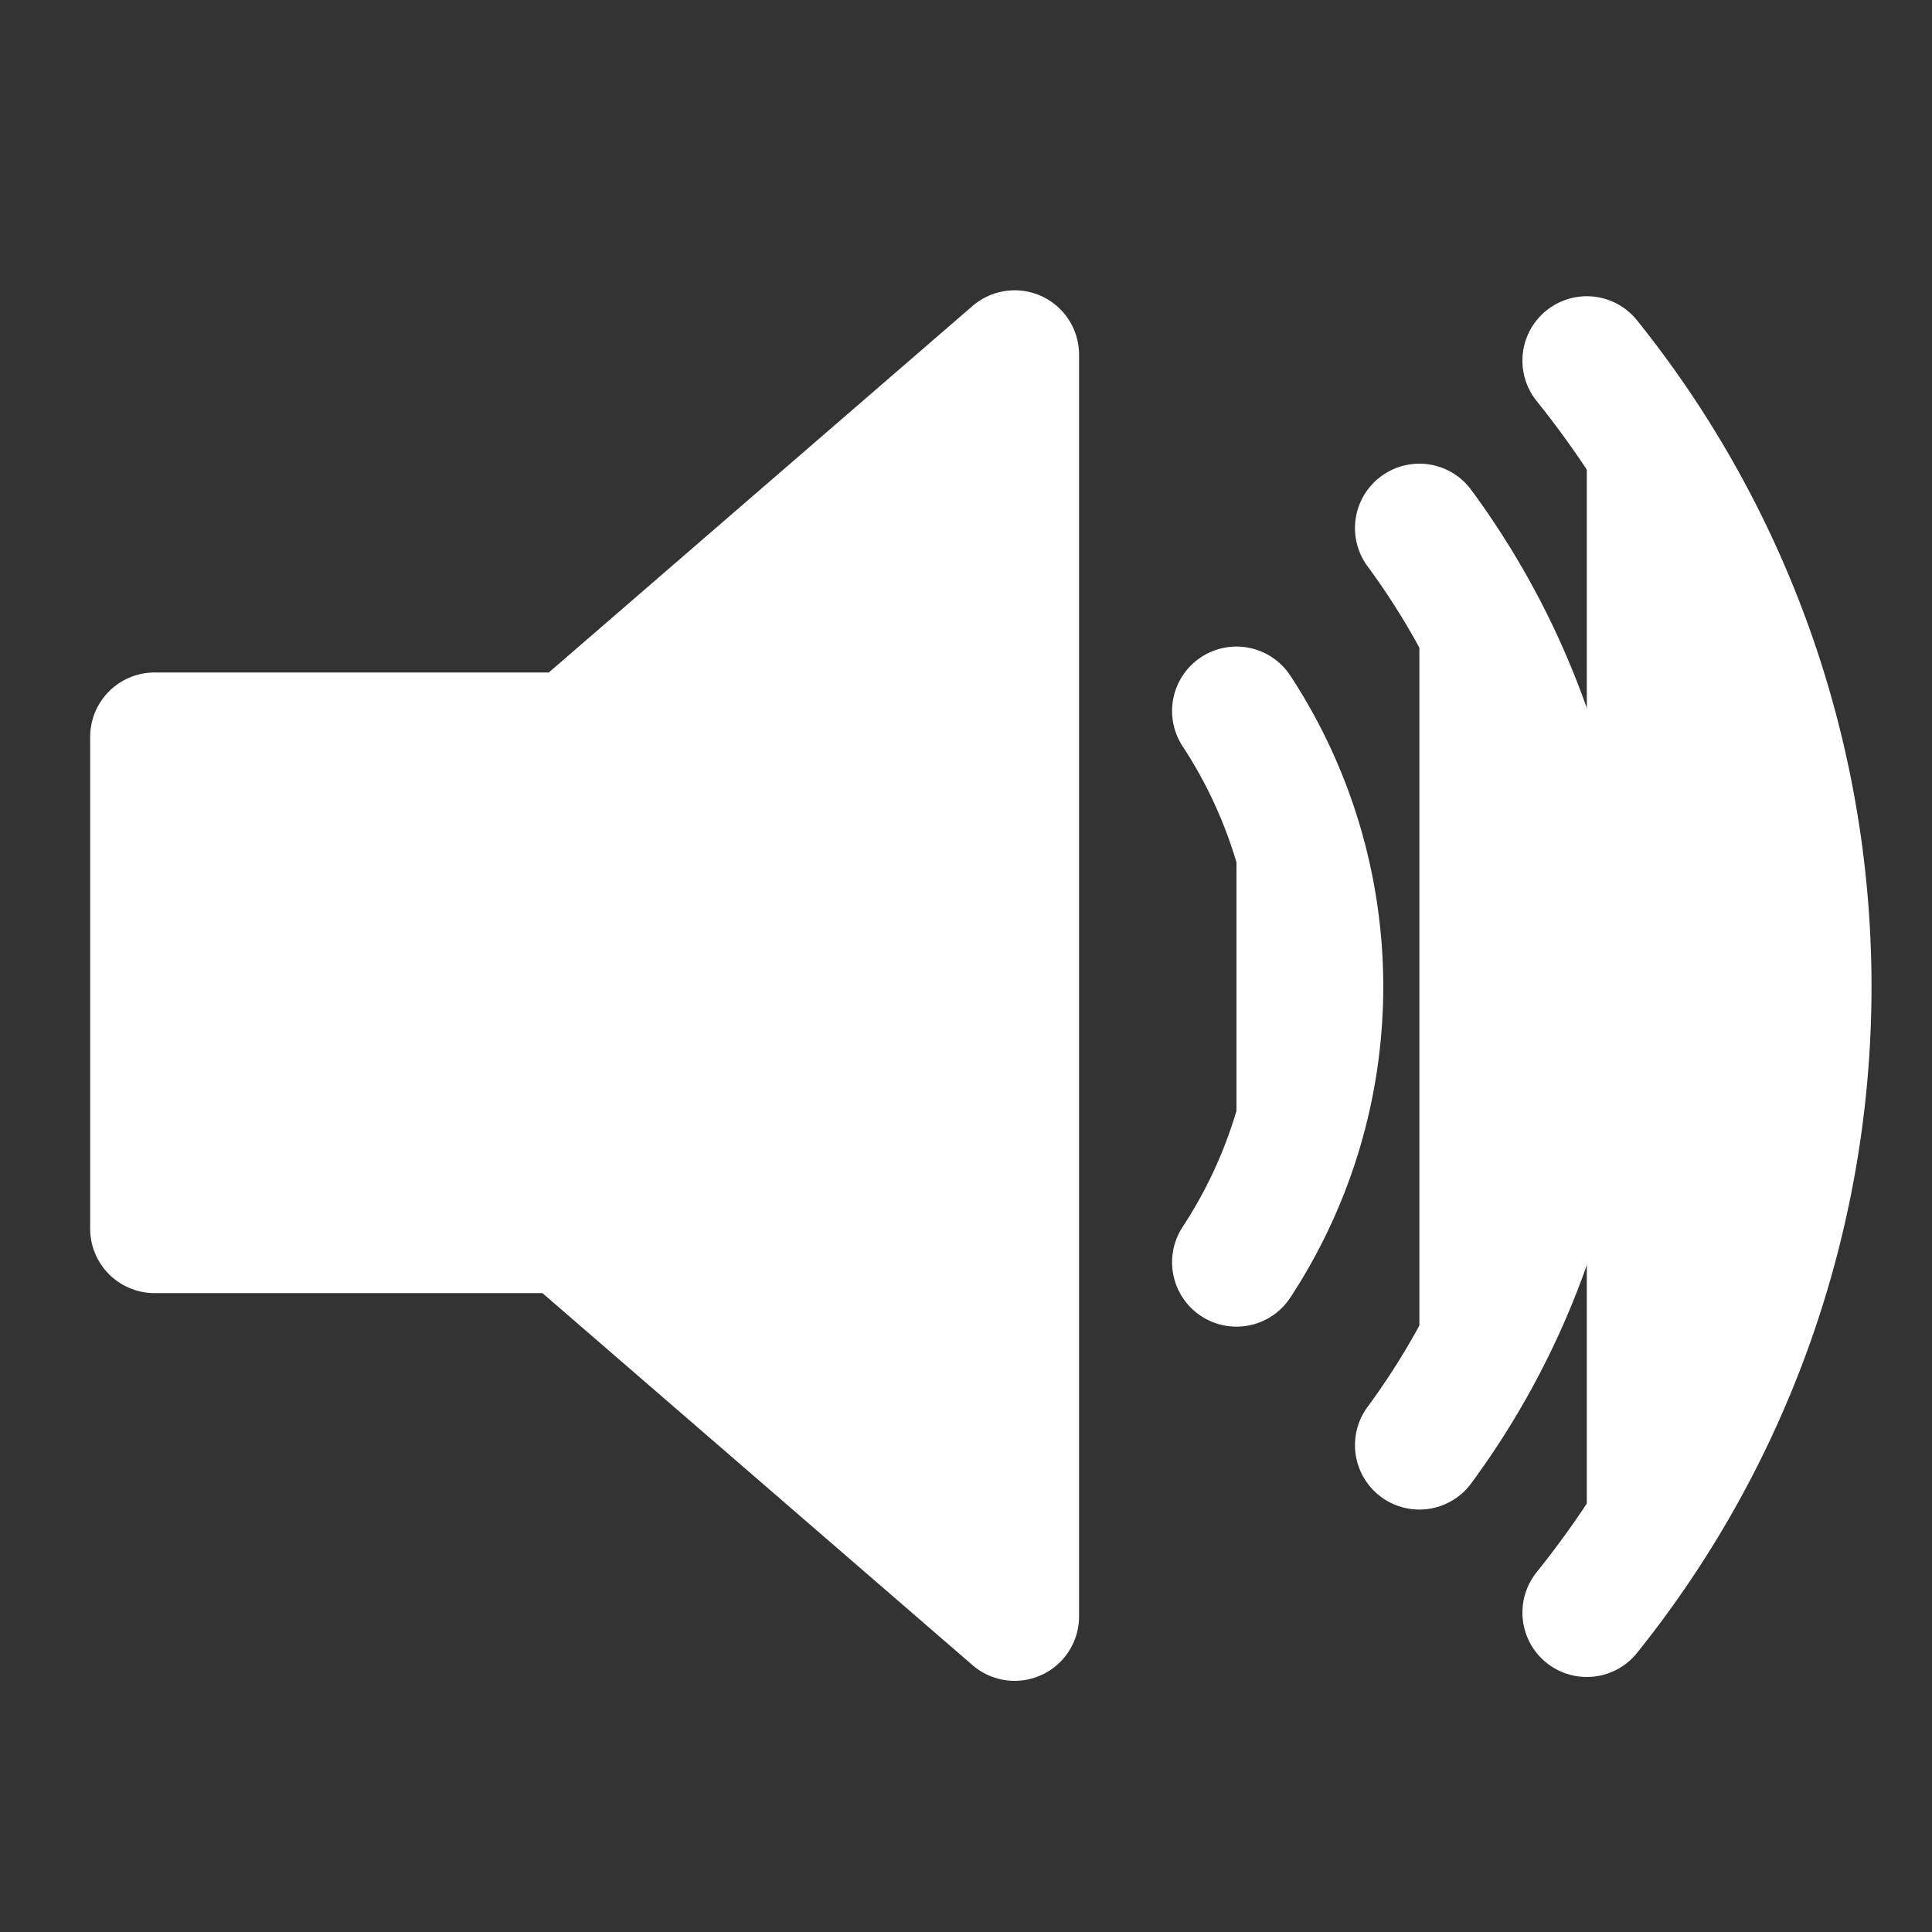
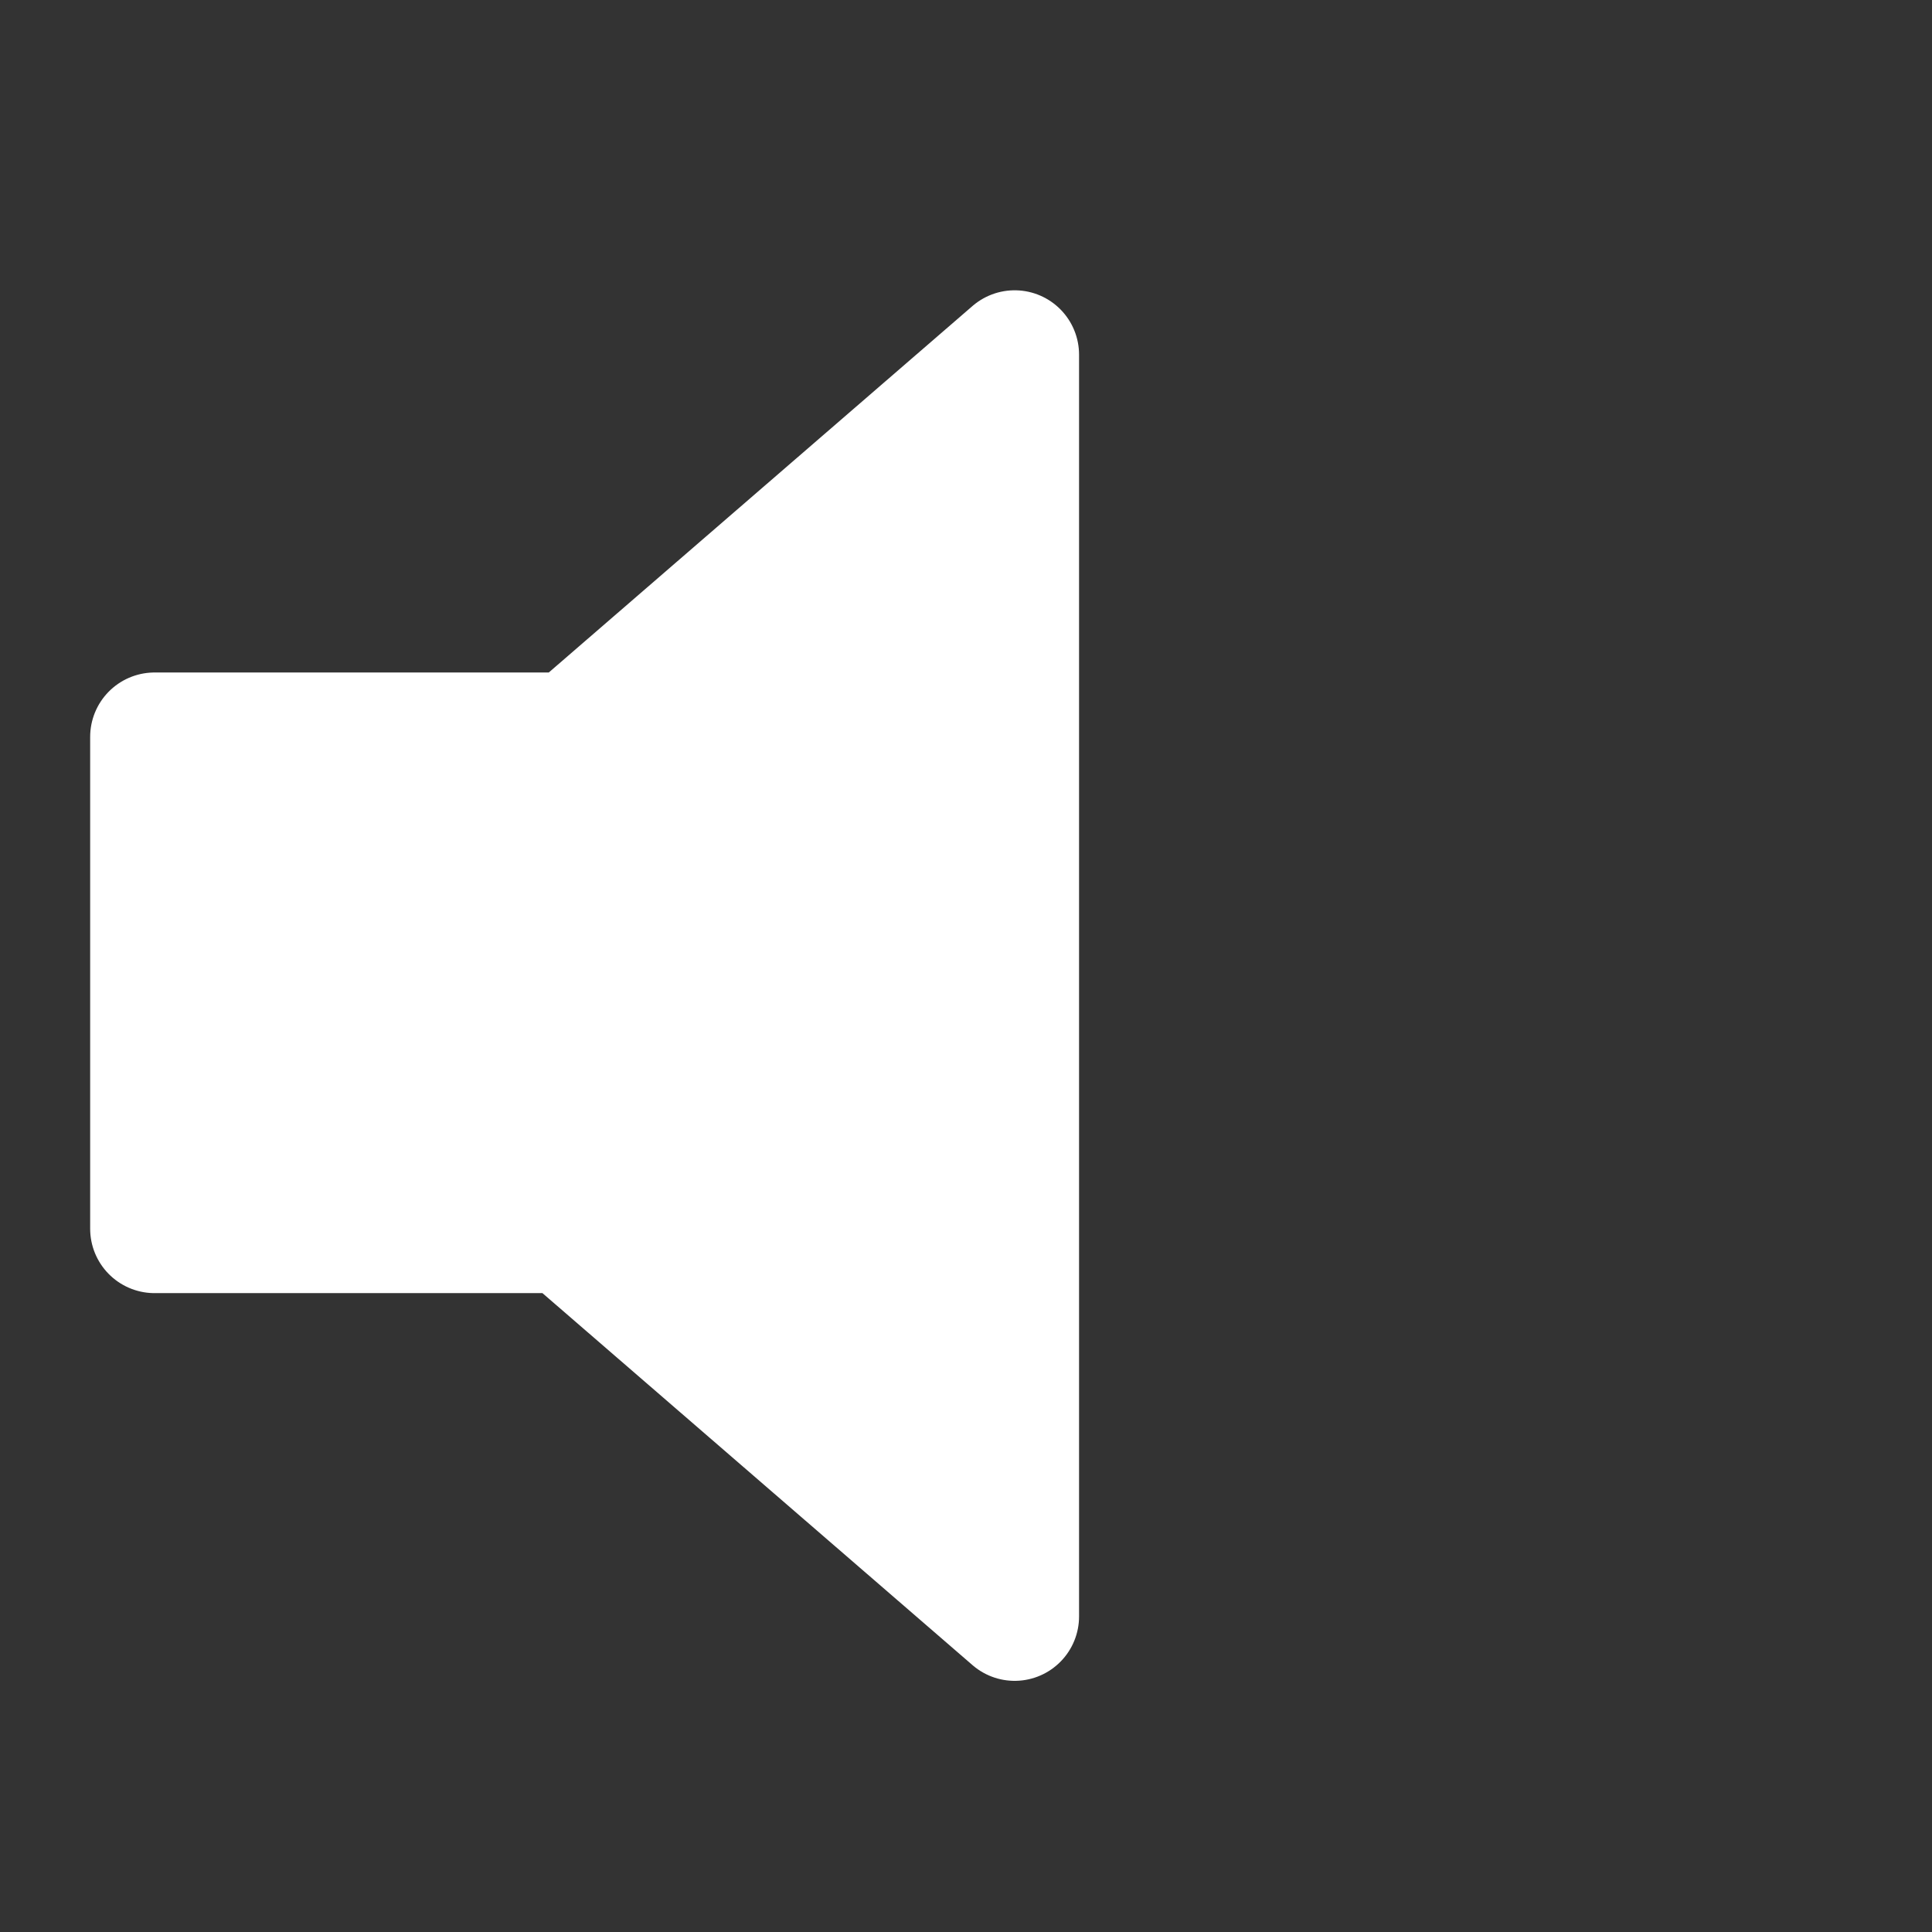
<svg xmlns="http://www.w3.org/2000/svg" xmlns:ns1="http://sodipodi.sourceforge.net/DTD/sodipodi-0.dtd" xmlns:ns2="http://www.inkscape.org/namespaces/inkscape" version="1.0" width="500" height="500" viewBox="0 0 75 75" id="svg6" ns1:docname="Speaker_Icon.svg" ns2:version="1.1.2 (0a00cf5339, 2022-02-04)">
  <rect x="0" y="0" width="75" height="75" fill="#333333" stroke="none" />
  <defs id="defs10" />
  <ns1:namedview id="namedview8" pagecolor="#ffffff" bordercolor="#666666" borderopacity="1.0" ns2:pageshadow="2" ns2:pageopacity="0.0" ns2:pagecheckerboard="0" showgrid="false" ns2:zoom="2.812" ns2:cx="118.24324" ns2:cy="179.9431" ns2:window-width="3840" ns2:window-height="2106" ns2:window-x="0" ns2:window-y="0" ns2:window-maximized="1" ns2:current-layer="svg6" />
  <path d="M39.389,13.769 L22.235,28.606 L6,28.606 L6,47.699 L21.989,47.699 L39.389,62.75 L39.389,13.769z" style="stroke:#ffffff;stroke-width:5;stroke-linejoin:round;fill:#ffffff;stroke-opacity:1" id="path2" />
-   <path d="M48,27.6a19.5,19.5 0 0 1 0,21.4M55.1,20.5a30,30 0 0 1 0,35.6M61.6,14a38.8,38.8 0 0 1 0,48.6" style="fill:#ffffff;stroke:#ffffff;stroke-width:5;stroke-linecap:round;stroke-opacity:1" id="path4" />
</svg>